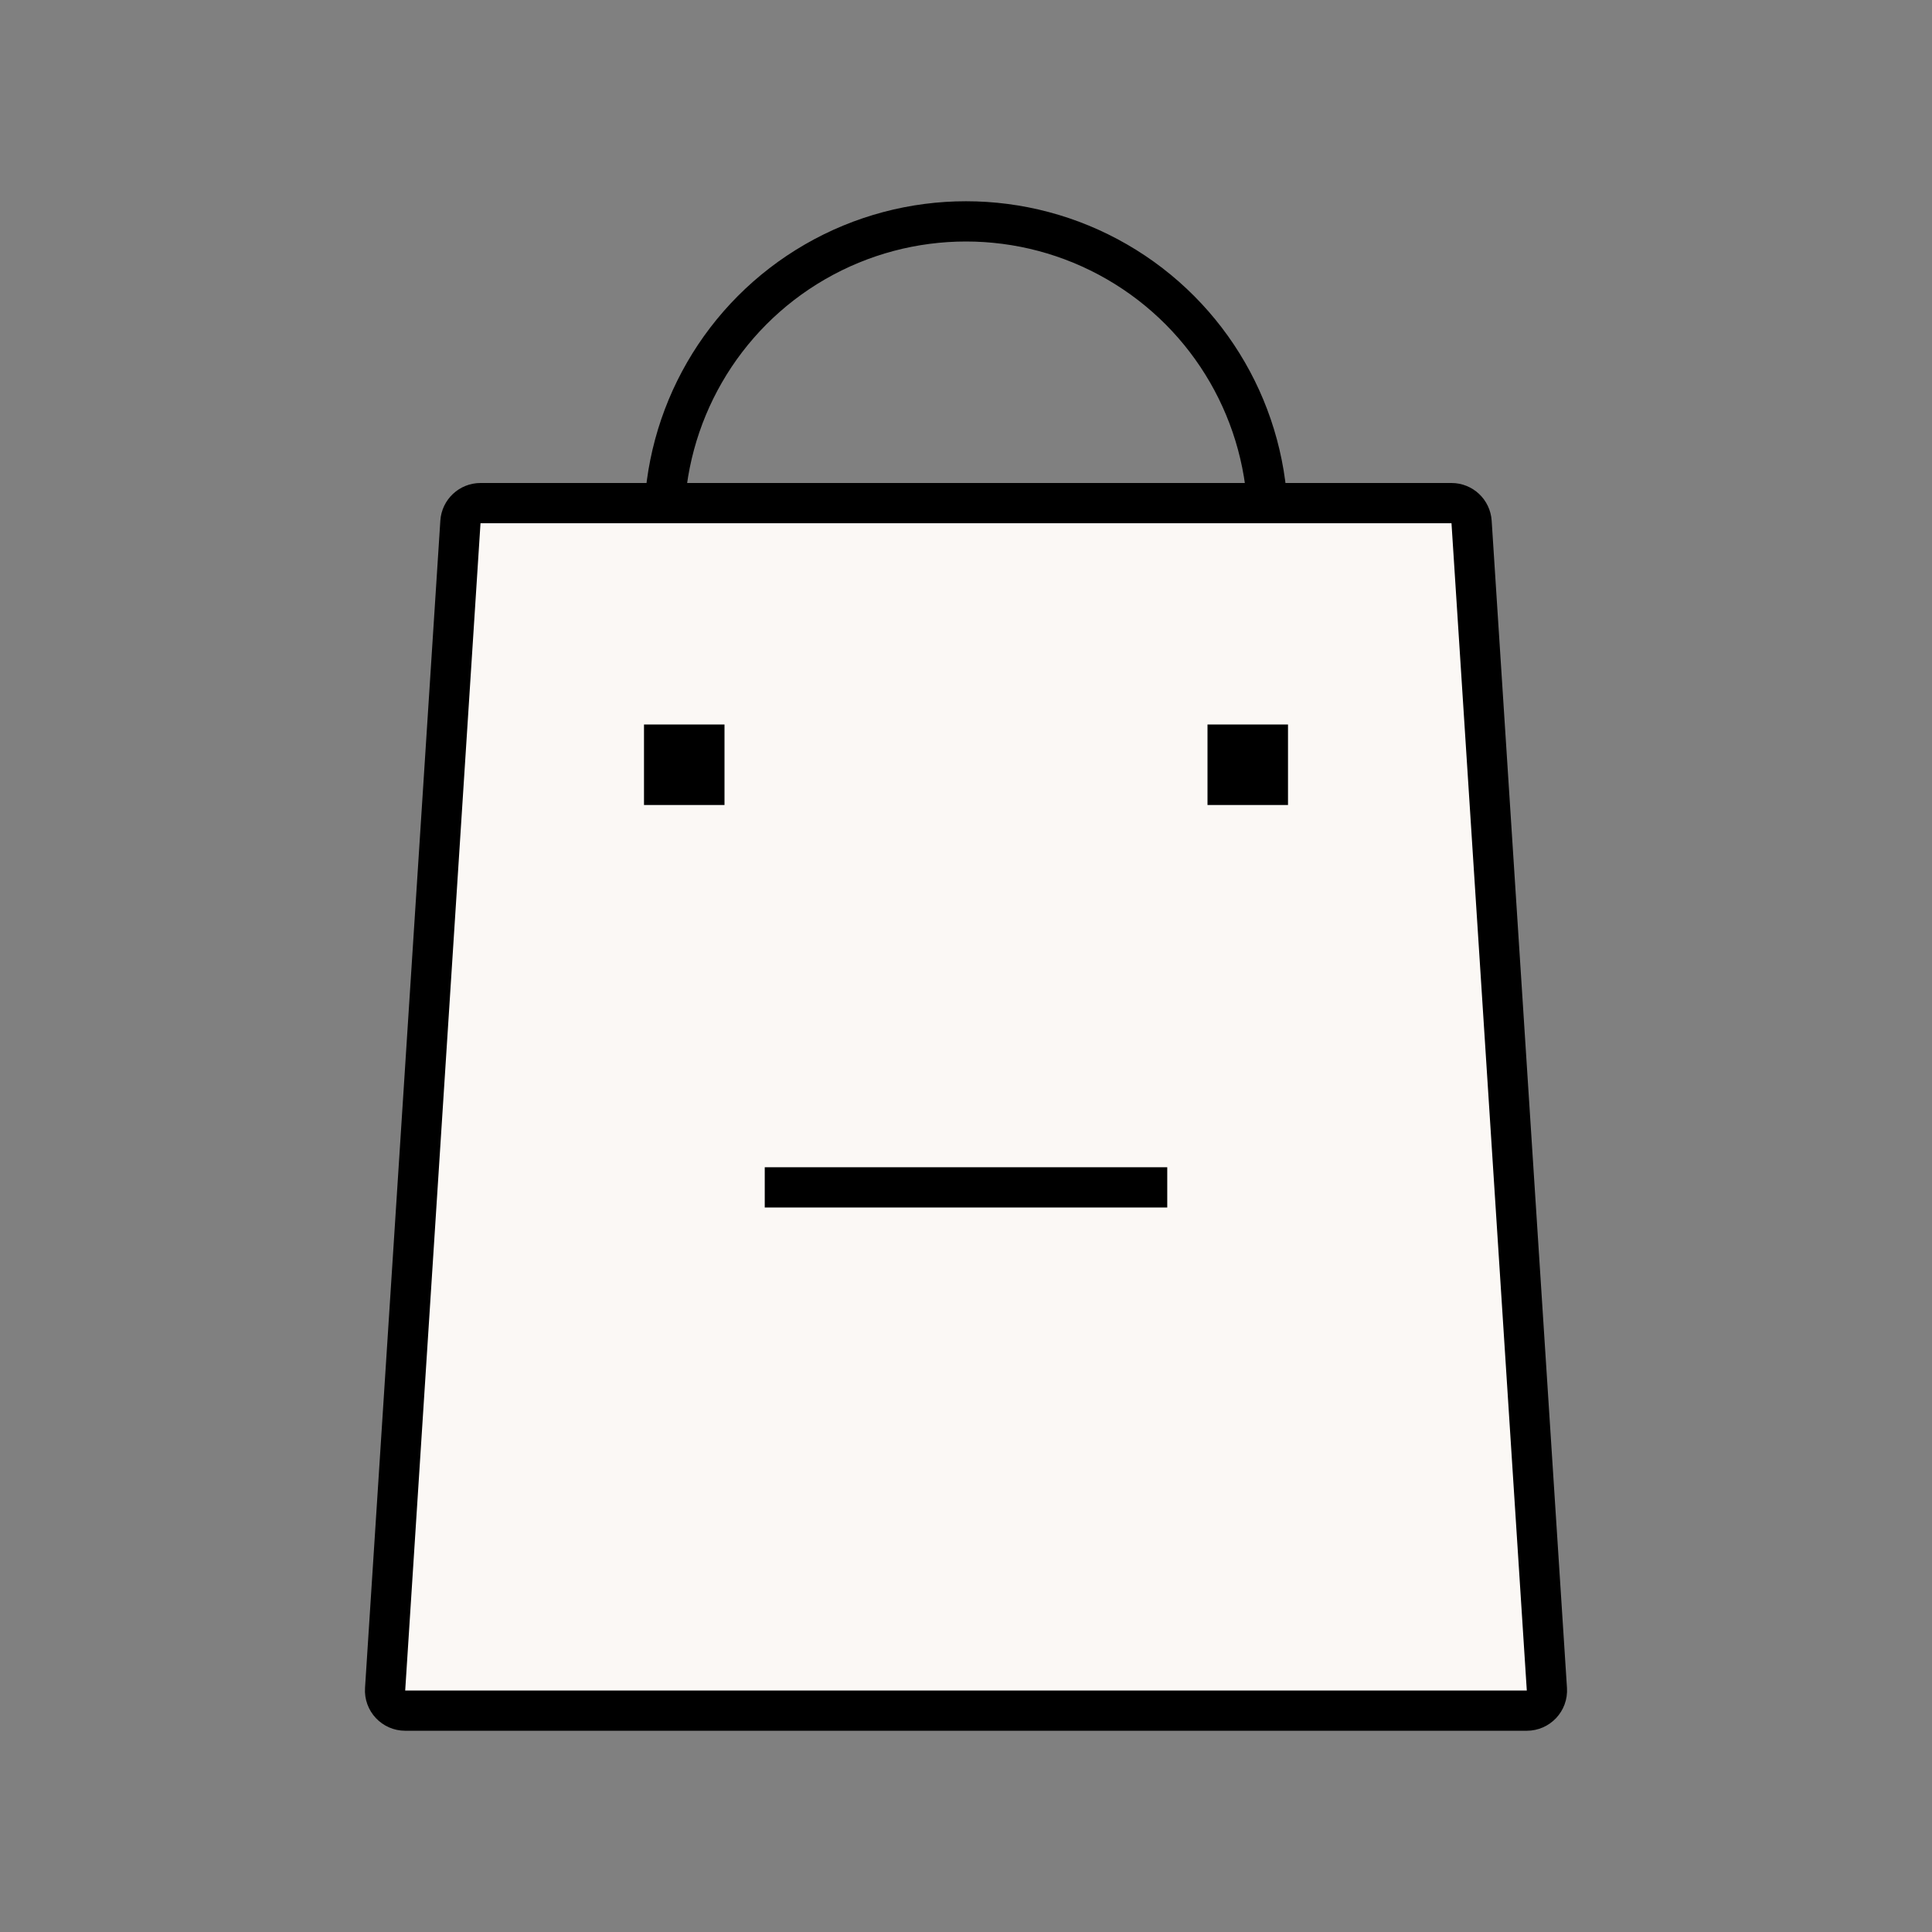
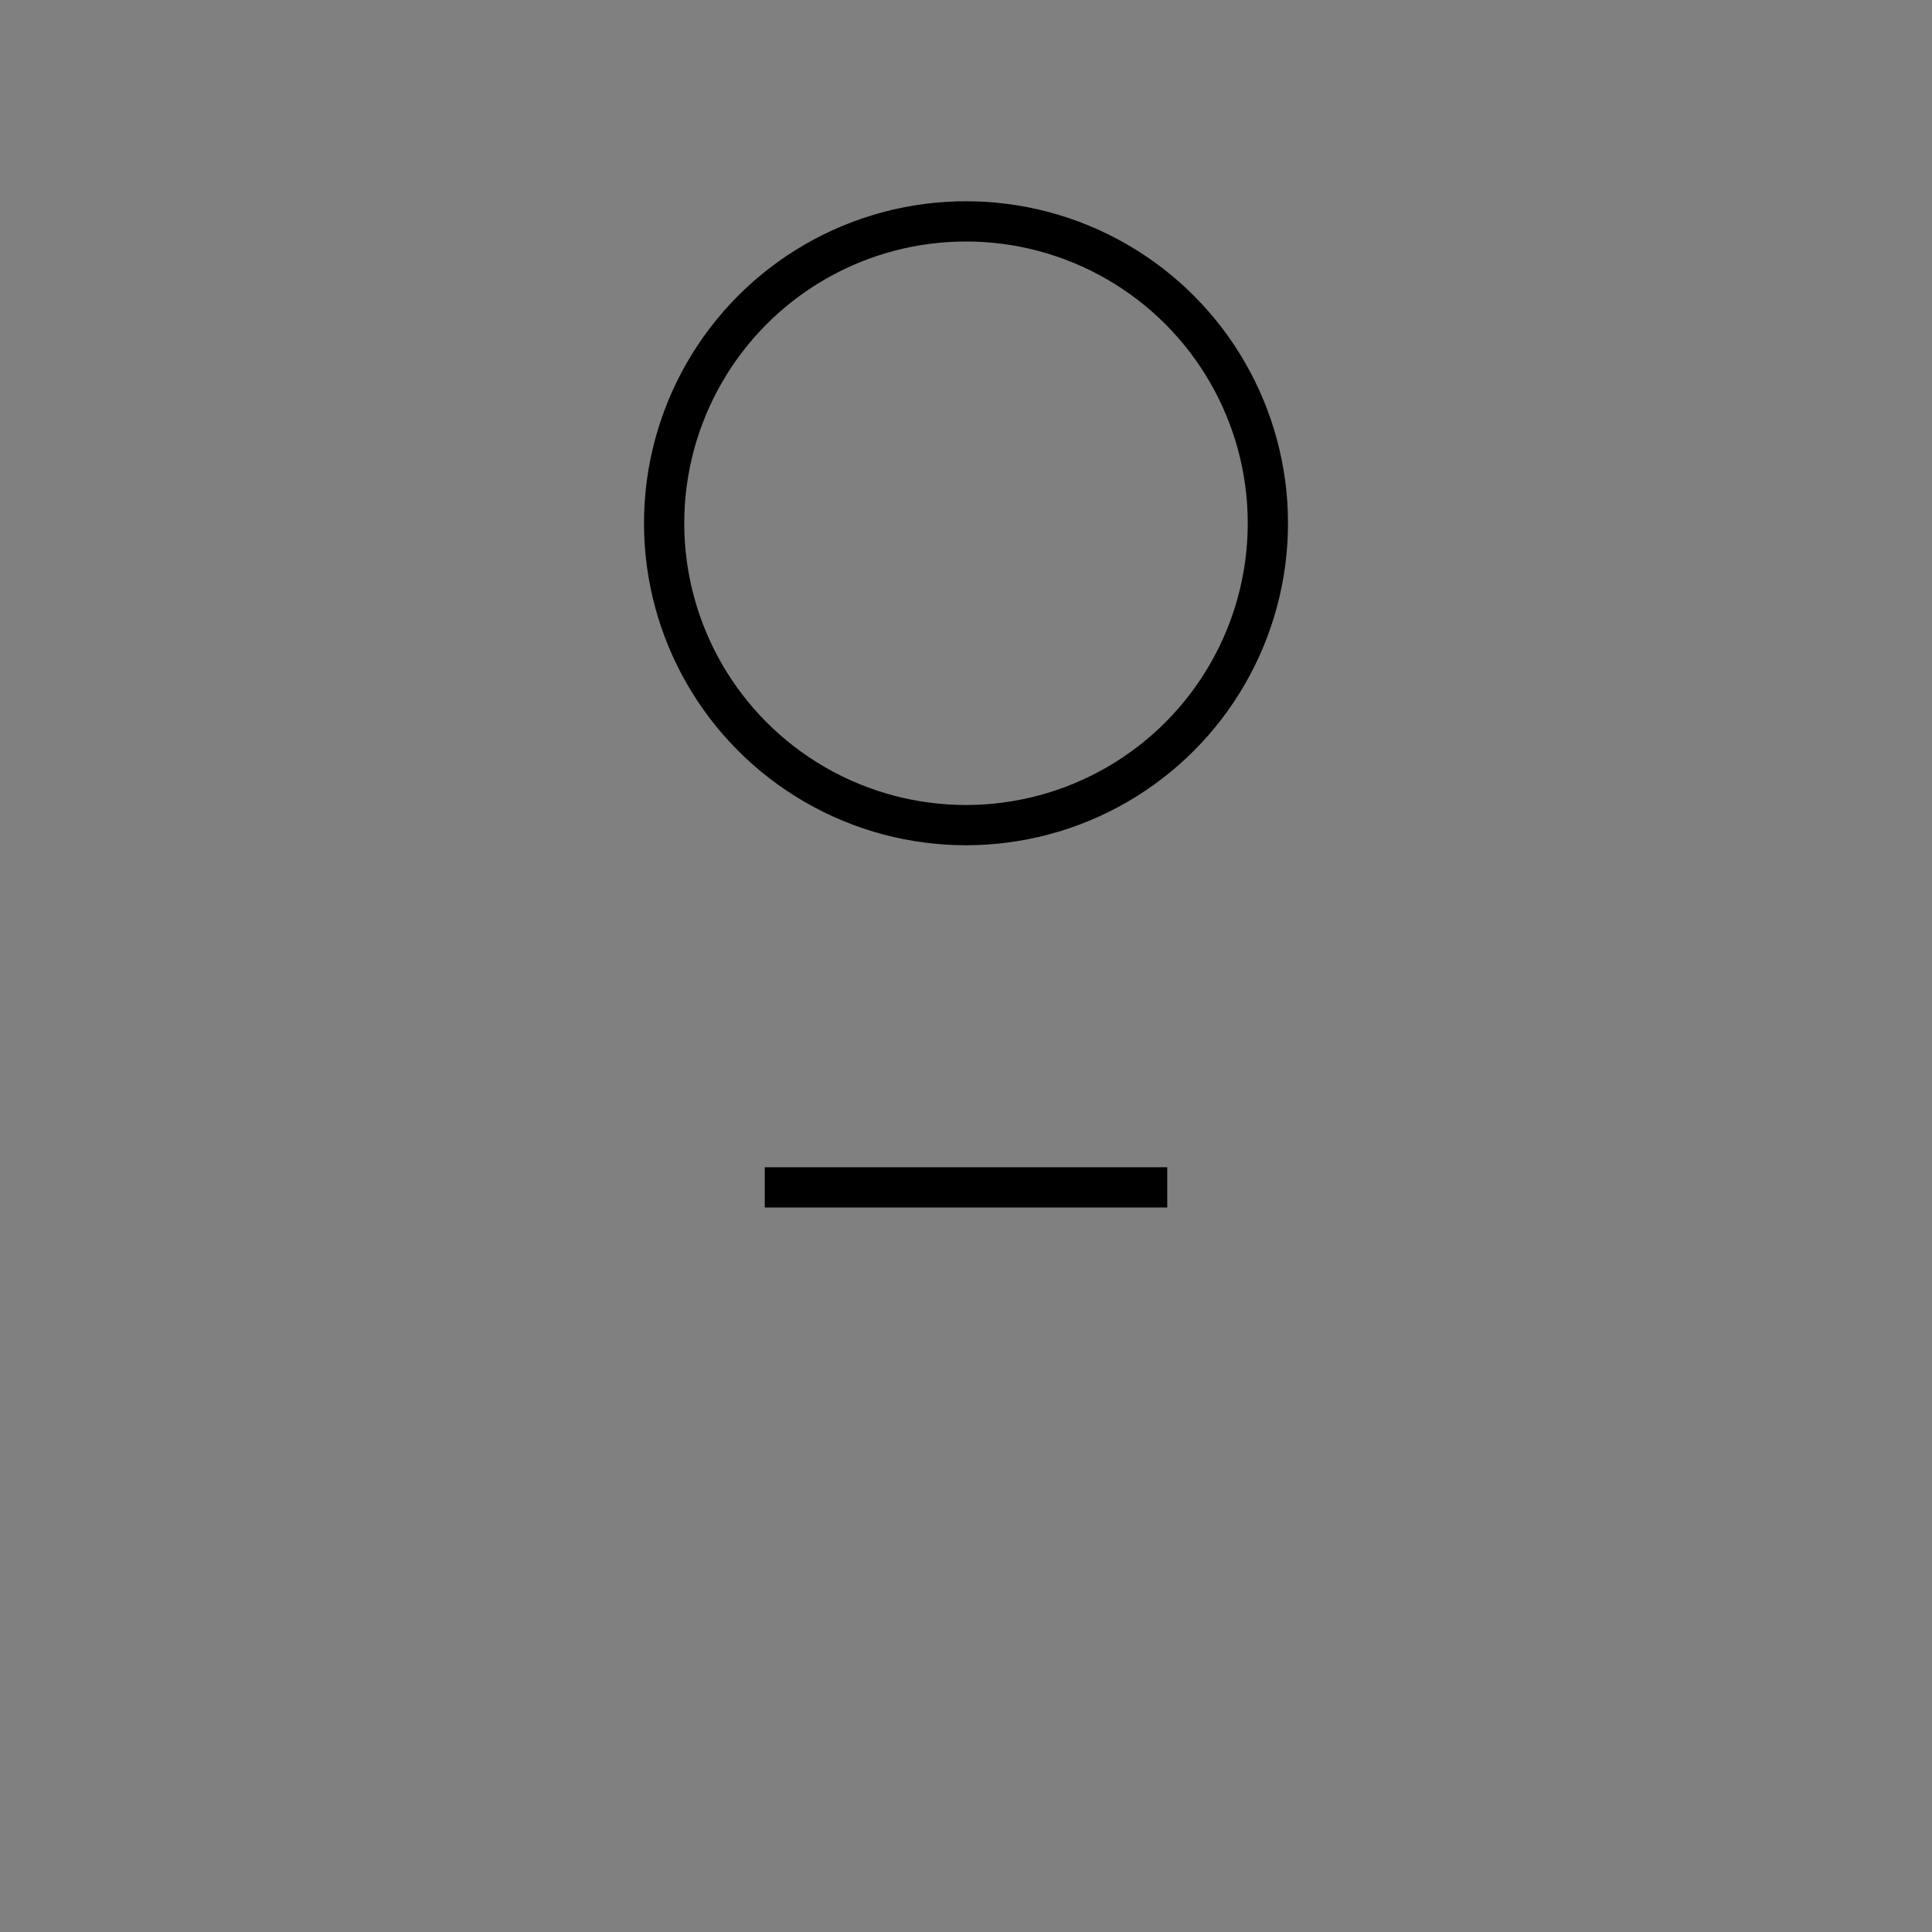
<svg xmlns="http://www.w3.org/2000/svg" width="48" height="48" viewBox="0 0 48 48" fill="none">
  <rect x="0" y="0" width="48" height="48" fill="#808080" stroke="none" />
  <circle cx="24" cy="13" r="7.5" stroke="black" />
-   <path d="M11.439 12.968C11.456 12.705 11.674 12.5 11.938 12.5H36.062C36.326 12.5 36.544 12.705 36.561 12.968L38.432 41.968C38.451 42.256 38.222 42.5 37.933 42.5H10.067C9.778 42.5 9.549 42.256 9.568 41.968L11.439 12.968Z" fill="#FBF8F5" stroke="black" />
-   <rect x="16" y="18" width="2" height="2" fill="black" />
-   <rect x="30" y="18" width="2" height="2" fill="black" />
  <rect x="19" y="29" width="10" height="1" fill="black" />
</svg>